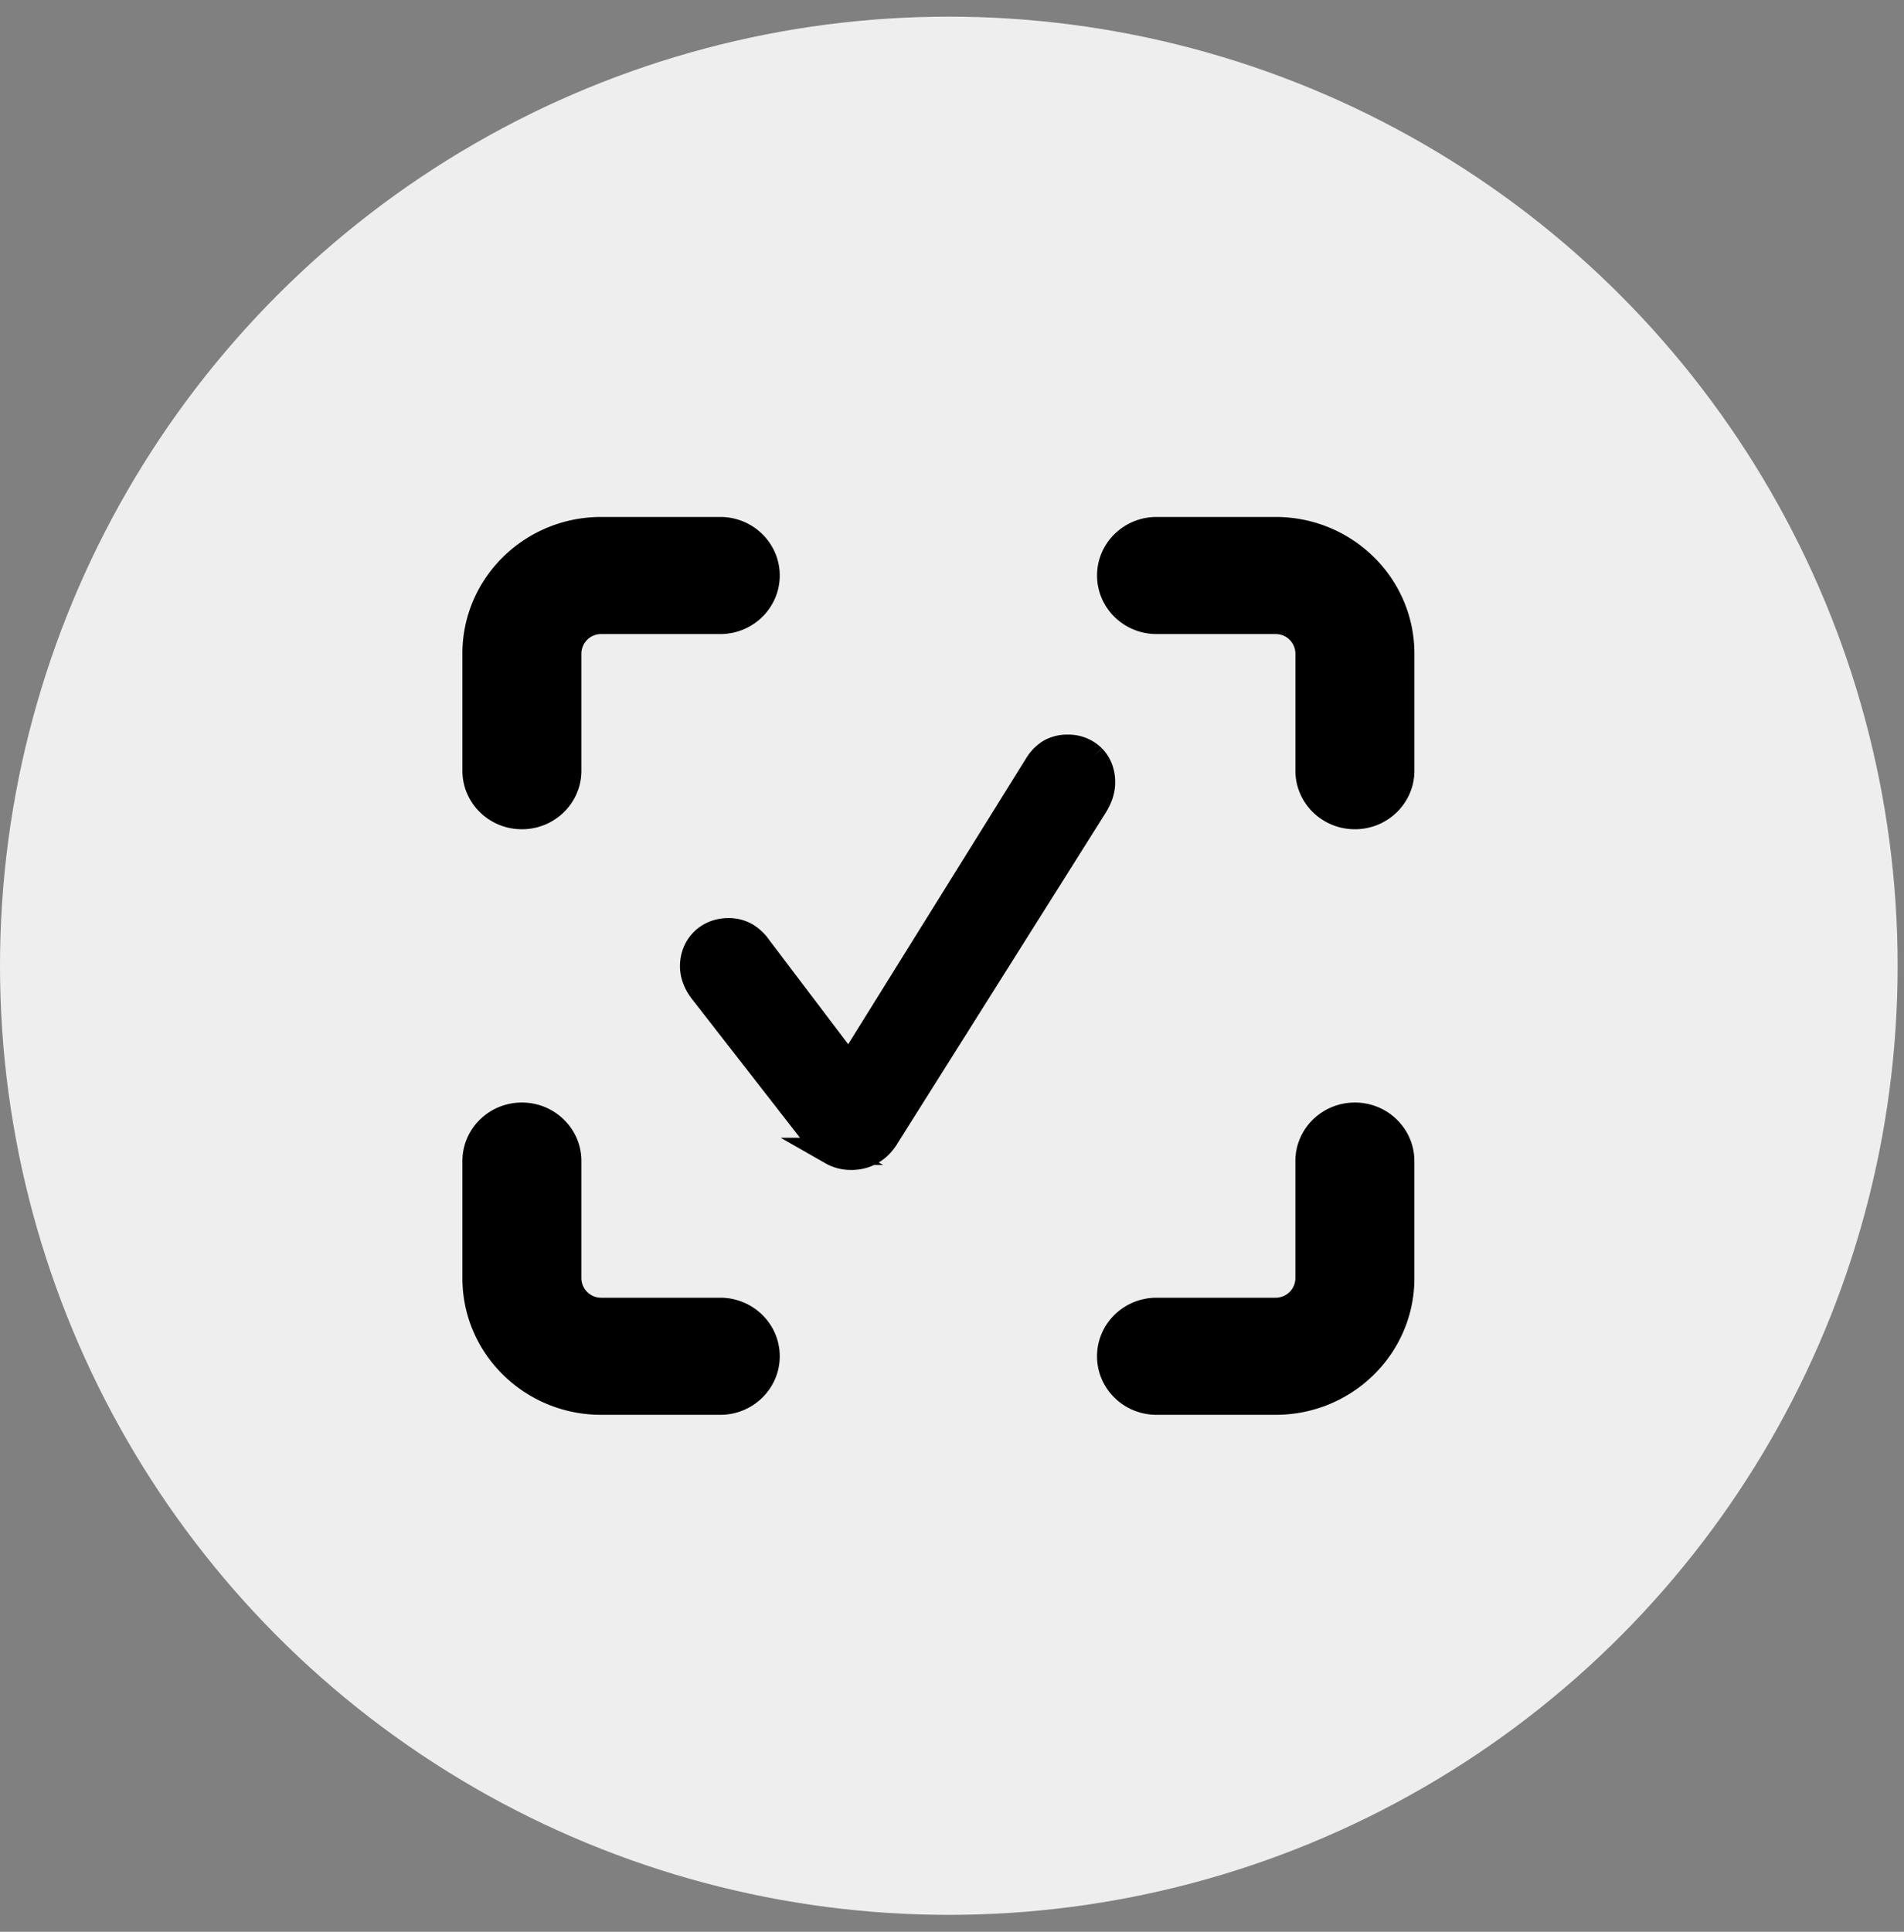
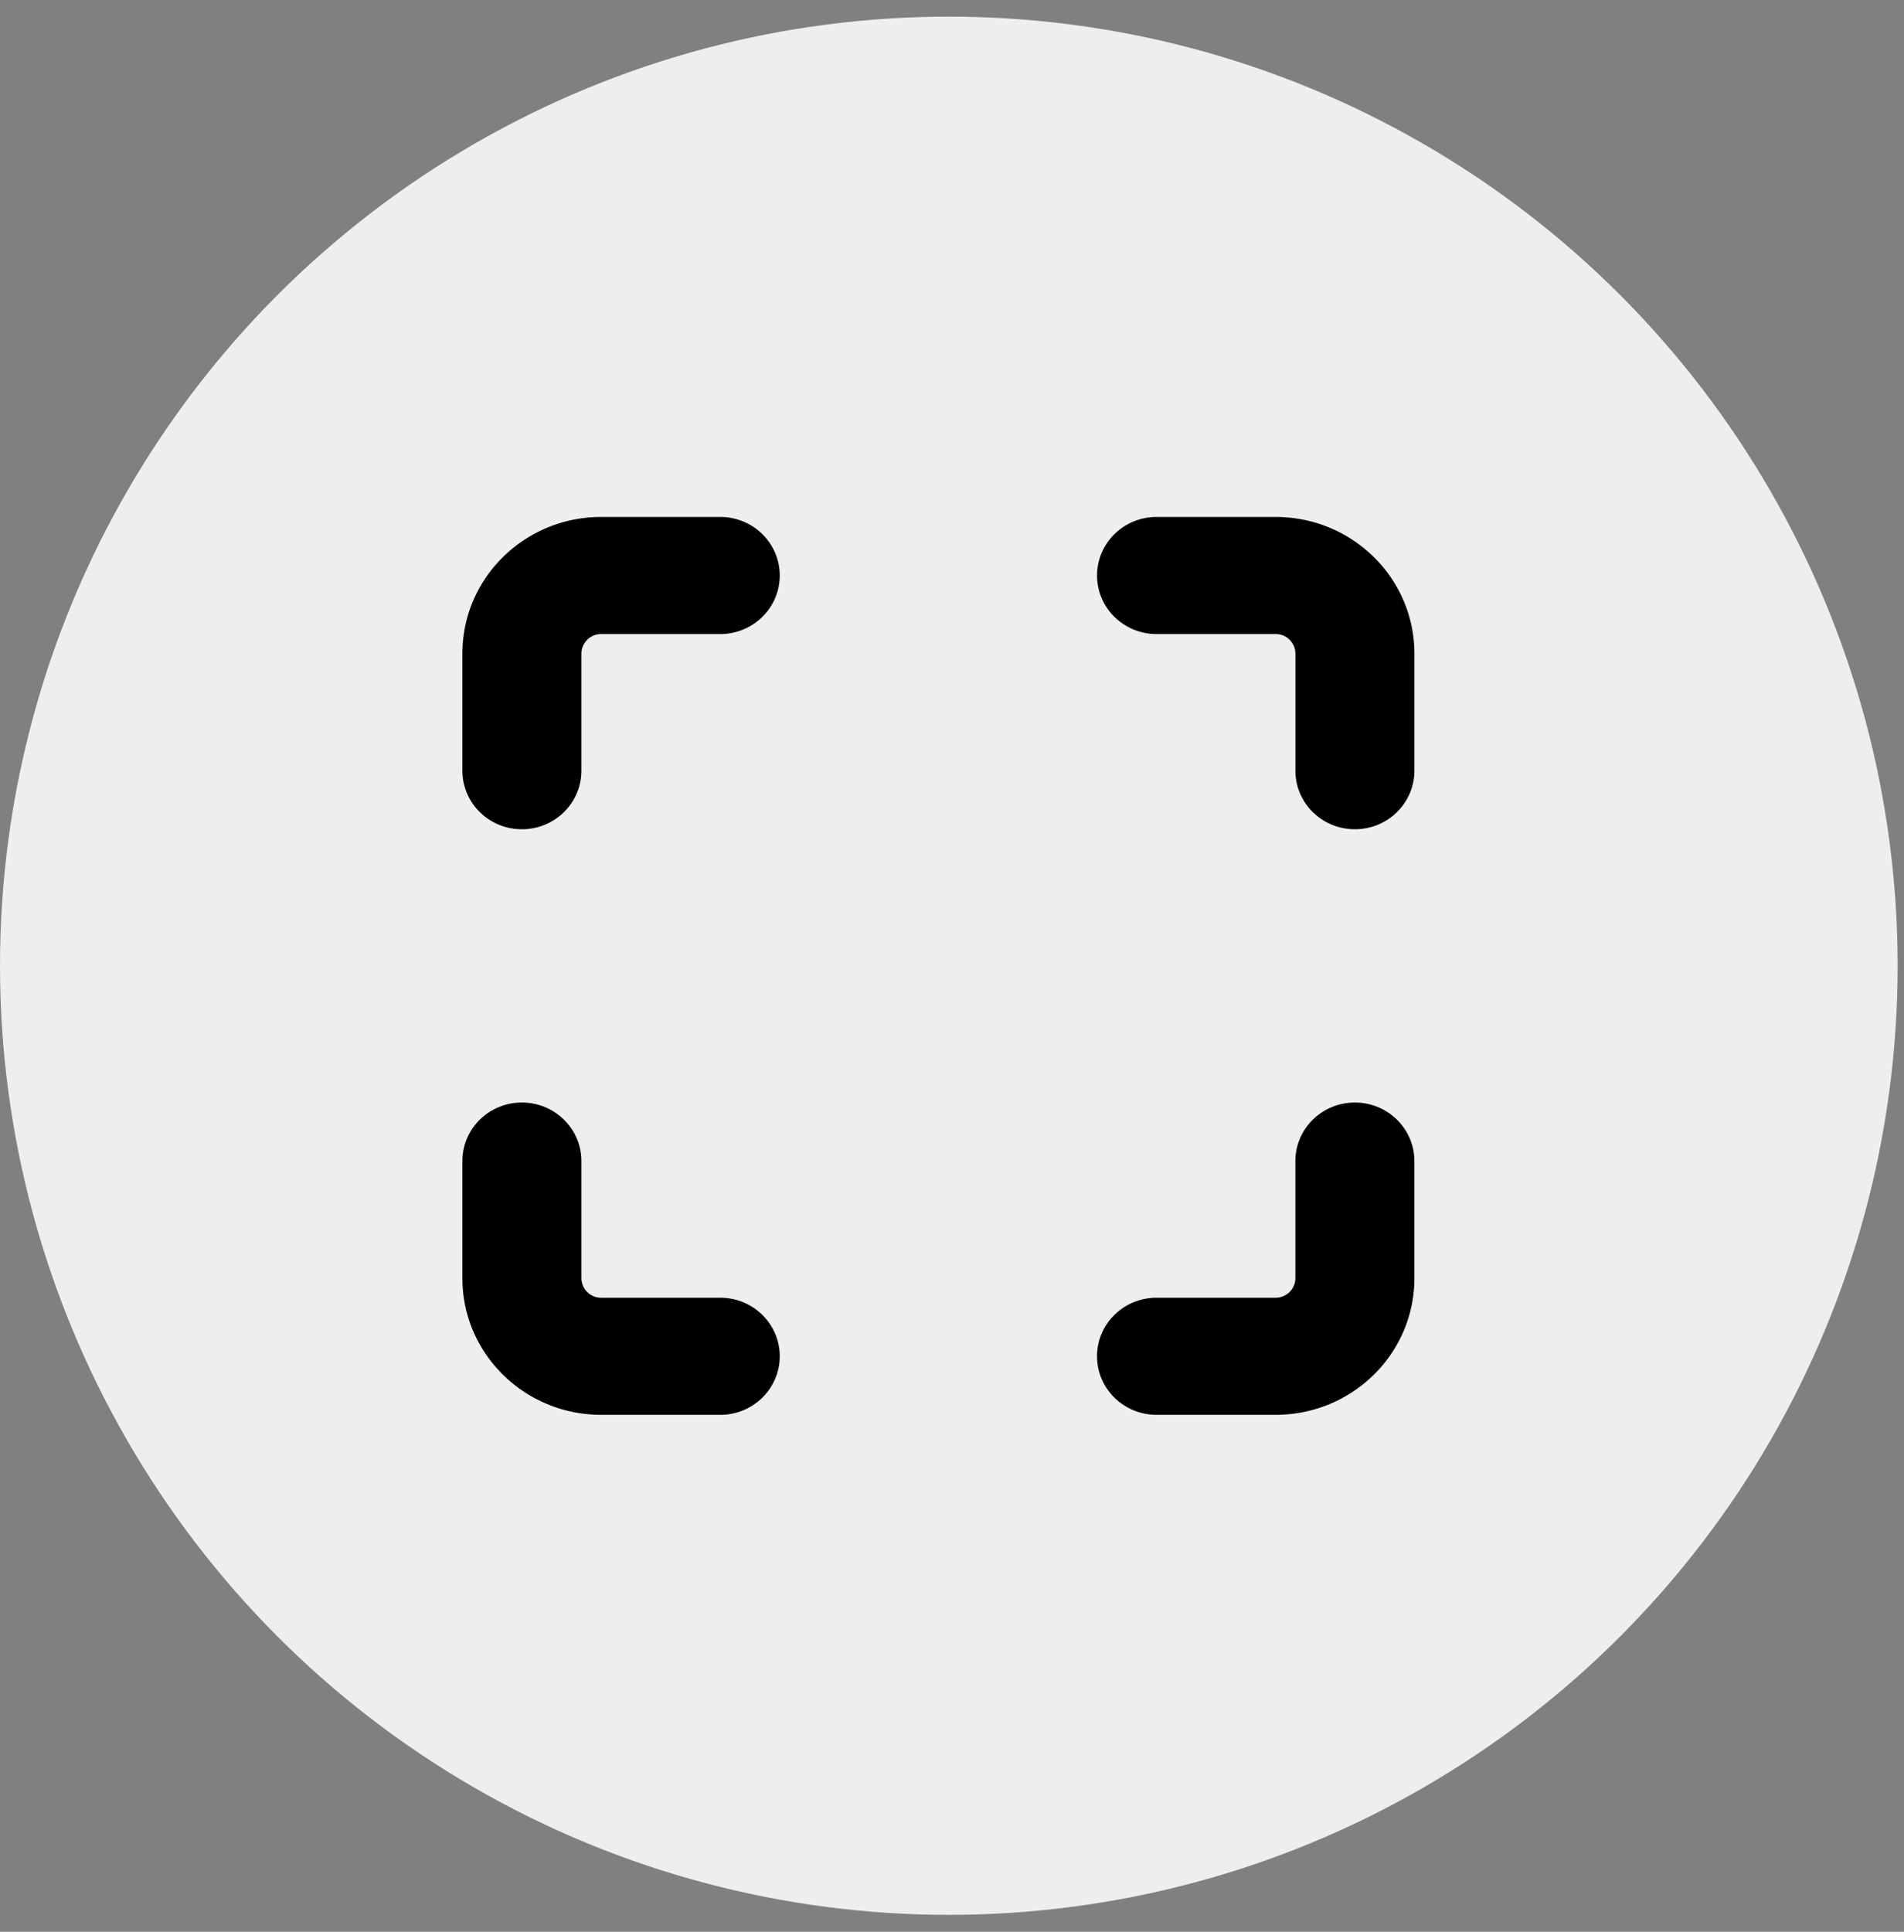
<svg xmlns="http://www.w3.org/2000/svg" width="70" height="71" fill="none">
  <rect width="100%" height="100%" fill="#808080" stroke="none" />
  <circle cx="34.883" cy="35.495" r="34.883" fill="#EEE" />
  <path fill="#000" fill-rule="evenodd" d="M17 24.022C17 21.248 19.285 19 22.104 19h4.375c1.208 0 2.188.963 2.188 2.152s-.98 2.152-2.188 2.152h-4.375a.723.723 0 0 0-.729.718v4.304c0 1.189-.98 2.152-2.188 2.152-1.208 0-2.187-.963-2.187-2.152v-4.304Zm0 22.956C17 49.752 19.285 52 22.104 52h4.375c1.208 0 2.188-.964 2.188-2.152 0-1.189-.98-2.152-2.188-2.152h-4.375a.723.723 0 0 1-.729-.718v-4.304c0-1.189-.98-2.152-2.188-2.152-1.208 0-2.187.963-2.187 2.152v4.304ZM46.896 19C49.715 19 52 21.248 52 24.022v4.304c0 1.189-.98 2.152-2.188 2.152-1.208 0-2.187-.963-2.187-2.152v-4.304a.723.723 0 0 0-.73-.718h-4.374c-1.208 0-2.188-.963-2.188-2.152S41.313 19 42.521 19h4.375ZM52 46.978C52 49.752 49.715 52 46.896 52H42.52c-1.208 0-2.188-.964-2.188-2.152 0-1.189.98-2.152 2.188-2.152h4.375c.403 0 .729-.322.729-.718v-4.304c0-1.189.98-2.152 2.188-2.152 1.208 0 2.187.963 2.187 2.152v4.304Z" clip-rule="evenodd" />
-   <path fill="#000" stroke="#000" d="m32.539 41.812.002-.004 7.679-12.19.003-.004c.178-.289.277-.56.277-.869 0-.335-.11-.655-.347-.893a1.235 1.235 0 0 0-.892-.352 1.24 1.24 0 0 0-.655.163 1.43 1.43 0 0 0-.468.49L31.224 39.26l-3.343-4.412a1.502 1.502 0 0 0-.47-.446 1.244 1.244 0 0 0-.632-.159c-.35 0-.676.123-.916.361-.24.239-.364.563-.364.909 0 .326.137.645.342.906l4.215 5.412c.146.192.317.364.53.486a1.4 1.4 0 0 0 .71.184c.529 0 .96-.25 1.242-.688Z" />
</svg>